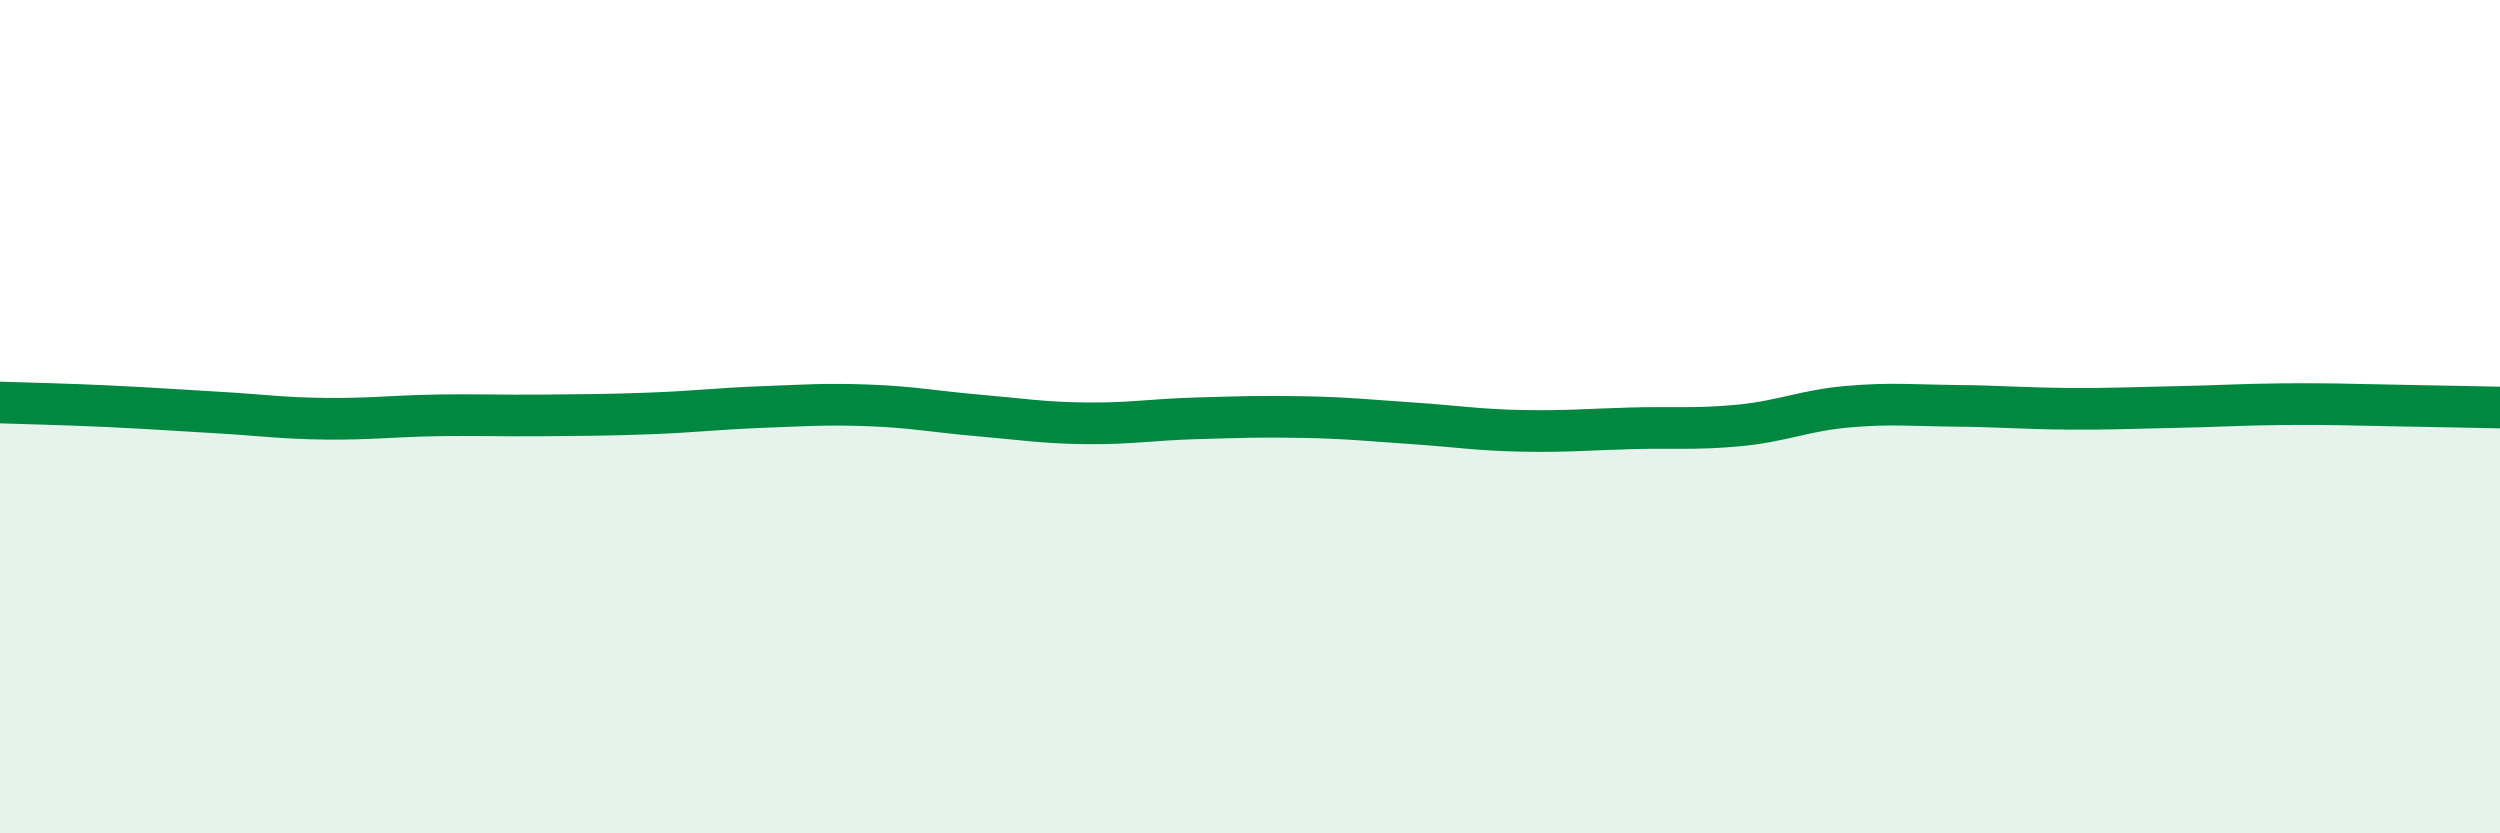
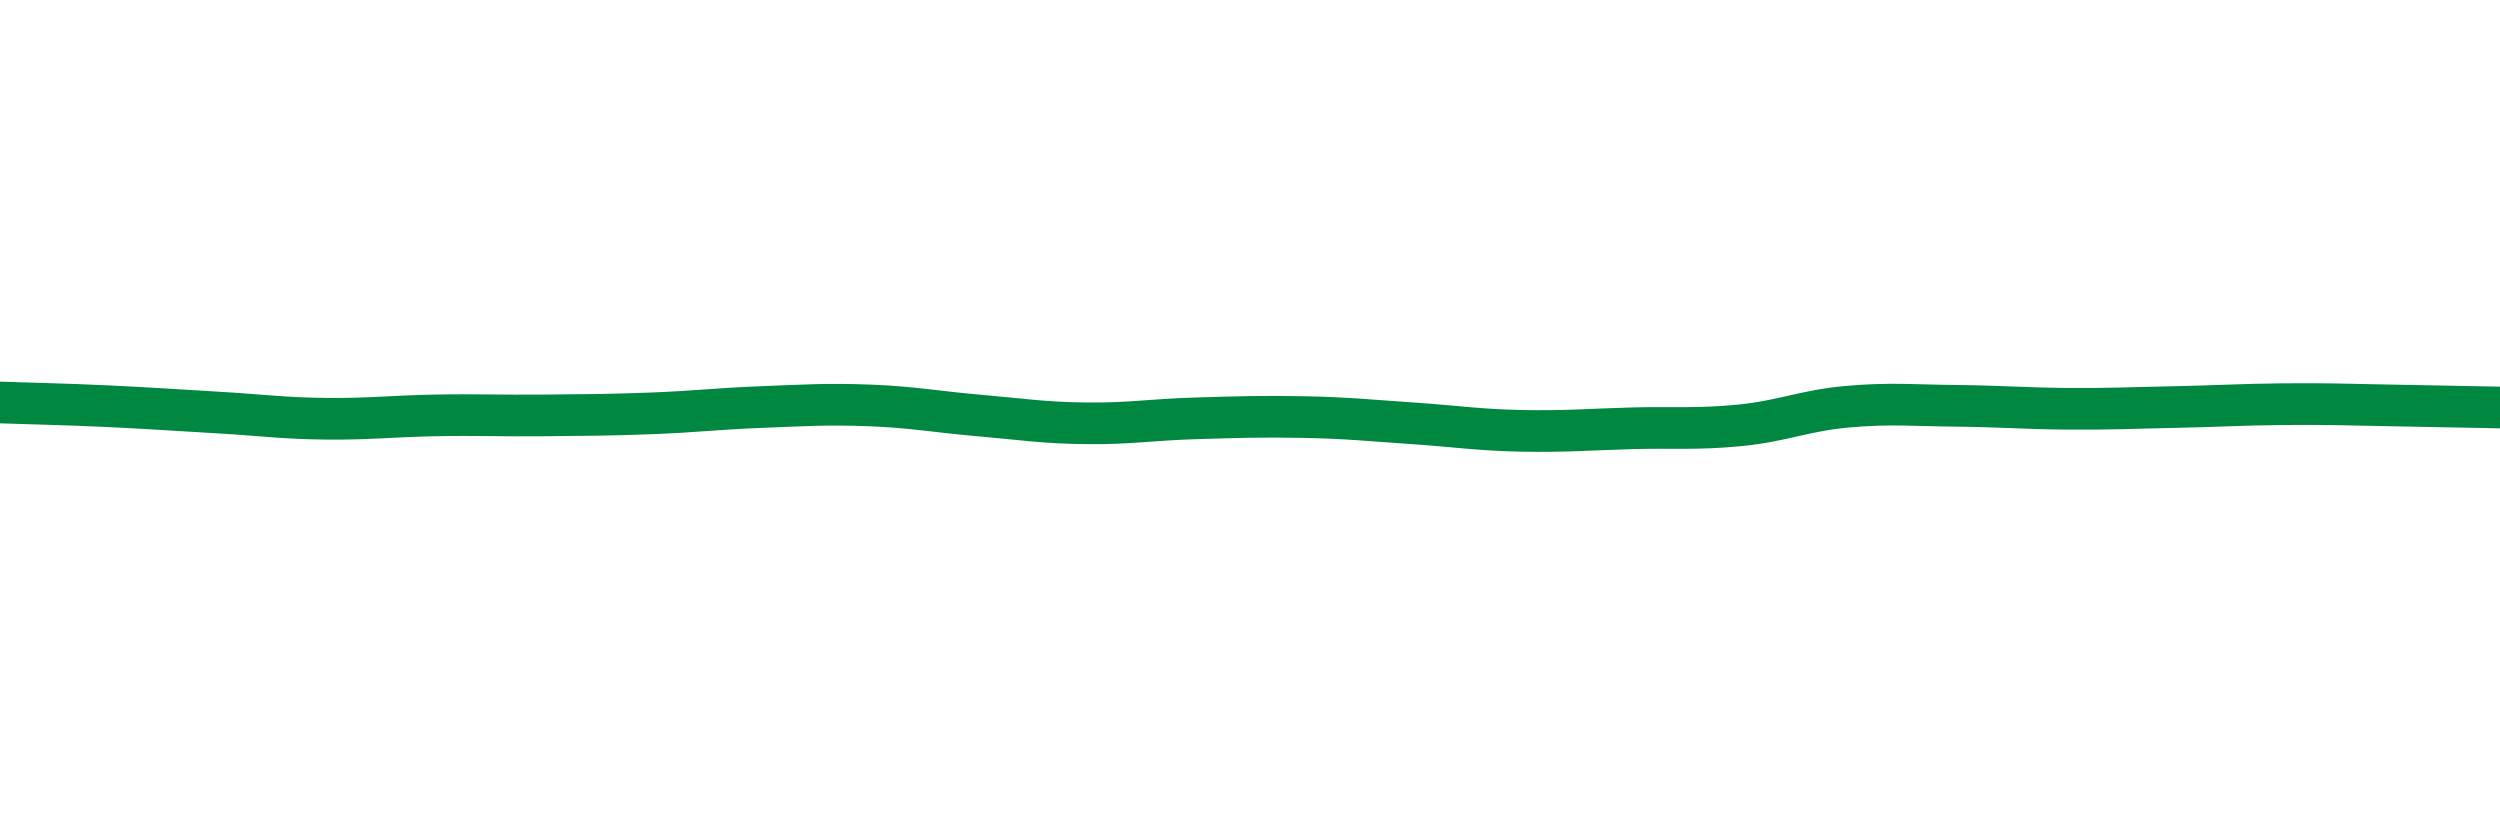
<svg xmlns="http://www.w3.org/2000/svg" width="60" height="20" viewBox="0 0 60 20">
-   <path d="M 0,9.66 C 0.52,9.68 1.57,9.7 2.61,9.75 C 3.65,9.8 4.18,9.84 5.22,9.9 C 6.26,9.96 6.79,10.04 7.83,10.05 C 8.87,10.06 9.39,9.99 10.43,9.97 C 11.47,9.95 12,9.98 13.04,9.97 C 14.08,9.96 14.61,9.96 15.65,9.92 C 16.69,9.88 17.22,9.81 18.26,9.77 C 19.3,9.73 19.83,9.69 20.87,9.73 C 21.91,9.77 22.44,9.88 23.48,9.97 C 24.52,10.06 25.05,10.15 26.09,10.16 C 27.13,10.17 27.66,10.07 28.7,10.04 C 29.74,10.01 30.26,9.99 31.3,10.01 C 32.34,10.03 32.87,10.09 33.91,10.16 C 34.95,10.23 35.48,10.32 36.52,10.34 C 37.56,10.36 38.09,10.31 39.13,10.28 C 40.17,10.25 40.7,10.31 41.74,10.21 C 42.78,10.11 43.31,9.85 44.35,9.76 C 45.39,9.67 45.92,9.73 46.96,9.74 C 48,9.75 48.53,9.8 49.57,9.81 C 50.61,9.82 51.13,9.79 52.17,9.77 C 53.21,9.75 53.74,9.71 54.78,9.7 C 55.82,9.69 56.35,9.71 57.39,9.73 C 58.43,9.75 59.48,9.77 60,9.78L60 20L0 20Z" fill="#008740" opacity="0.1" stroke-linecap="round" stroke-linejoin="round" />
  <path d="M 0,9.66 C 0.52,9.68 1.57,9.7 2.61,9.75 C 3.65,9.8 4.18,9.84 5.22,9.9 C 6.26,9.96 6.79,10.04 7.83,10.05 C 8.87,10.06 9.39,9.99 10.43,9.97 C 11.47,9.95 12,9.98 13.04,9.97 C 14.08,9.96 14.61,9.96 15.65,9.92 C 16.69,9.88 17.22,9.81 18.26,9.77 C 19.3,9.73 19.83,9.69 20.87,9.73 C 21.91,9.77 22.44,9.88 23.48,9.97 C 24.52,10.06 25.05,10.15 26.09,10.16 C 27.13,10.17 27.66,10.07 28.7,10.04 C 29.74,10.01 30.26,9.99 31.3,10.01 C 32.34,10.03 32.87,10.09 33.91,10.16 C 34.95,10.23 35.48,10.32 36.52,10.34 C 37.56,10.36 38.09,10.31 39.13,10.28 C 40.17,10.25 40.7,10.31 41.74,10.21 C 42.78,10.11 43.31,9.85 44.35,9.76 C 45.39,9.67 45.92,9.73 46.96,9.74 C 48,9.75 48.53,9.8 49.57,9.81 C 50.61,9.82 51.13,9.79 52.17,9.77 C 53.21,9.75 53.74,9.71 54.78,9.7 C 55.82,9.69 56.35,9.71 57.39,9.73 C 58.43,9.75 59.48,9.77 60,9.78" stroke="#008740" stroke-width="1" fill="none" stroke-linecap="round" stroke-linejoin="round" />
</svg>